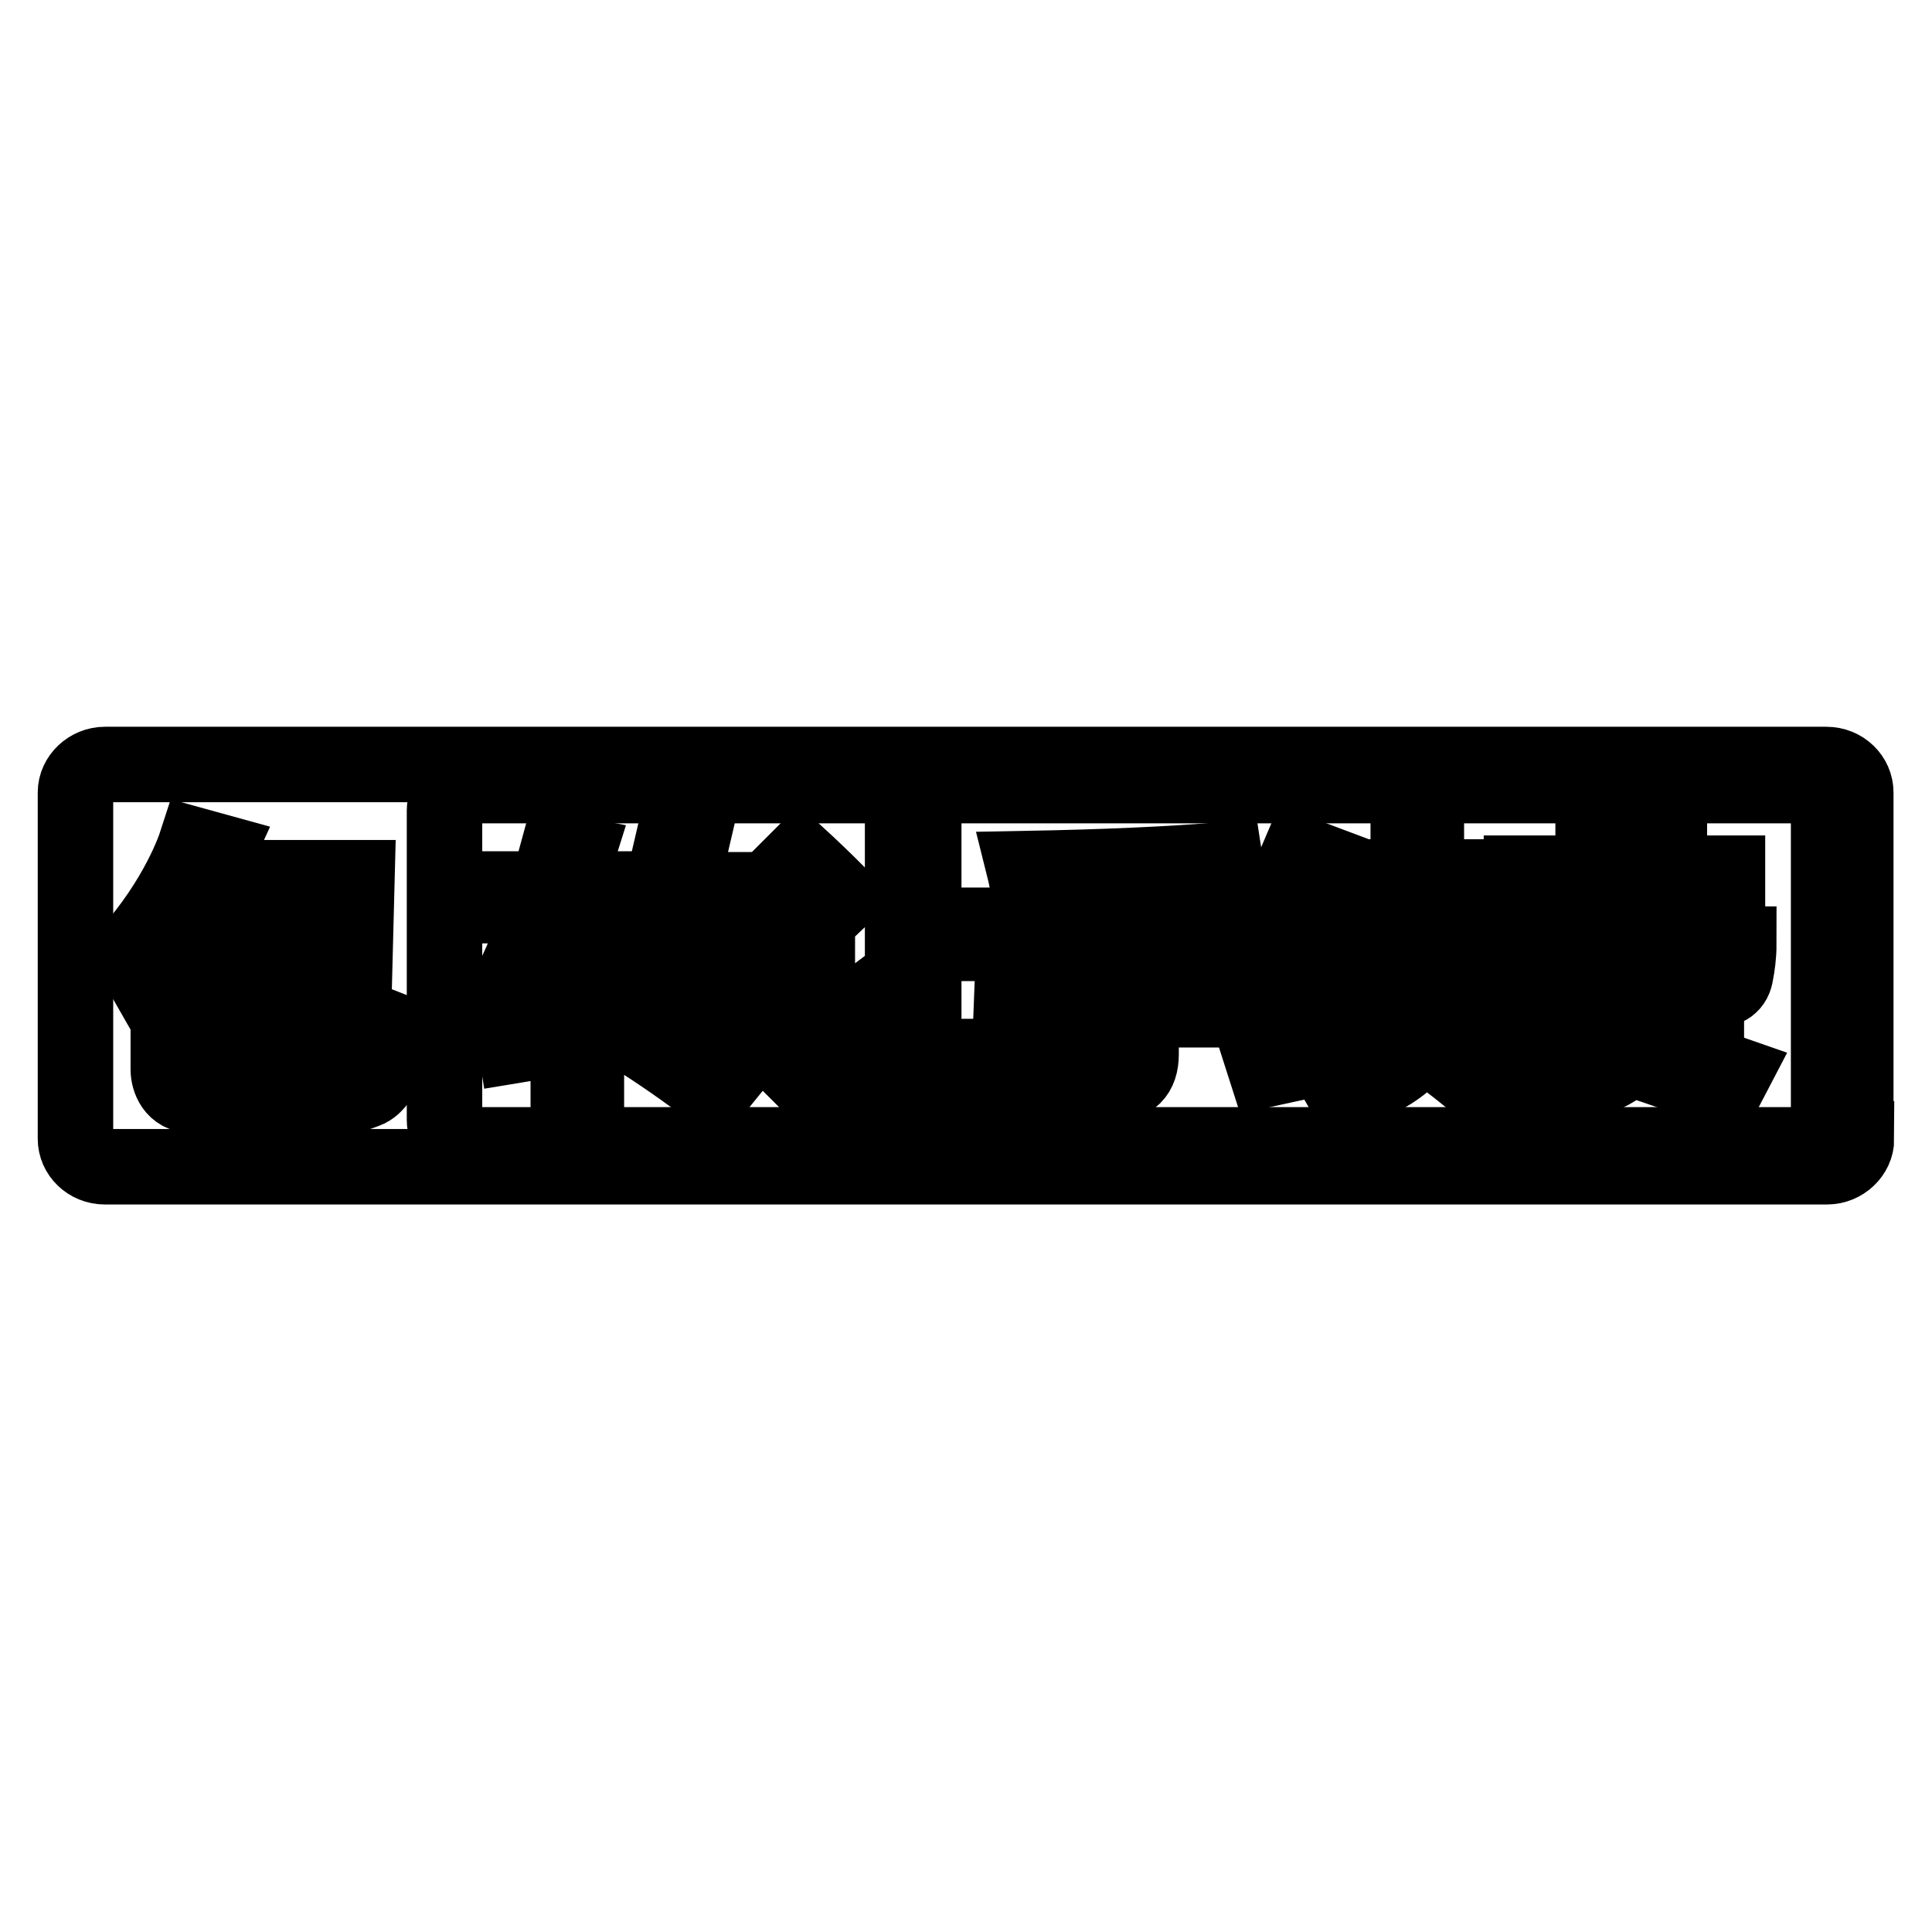
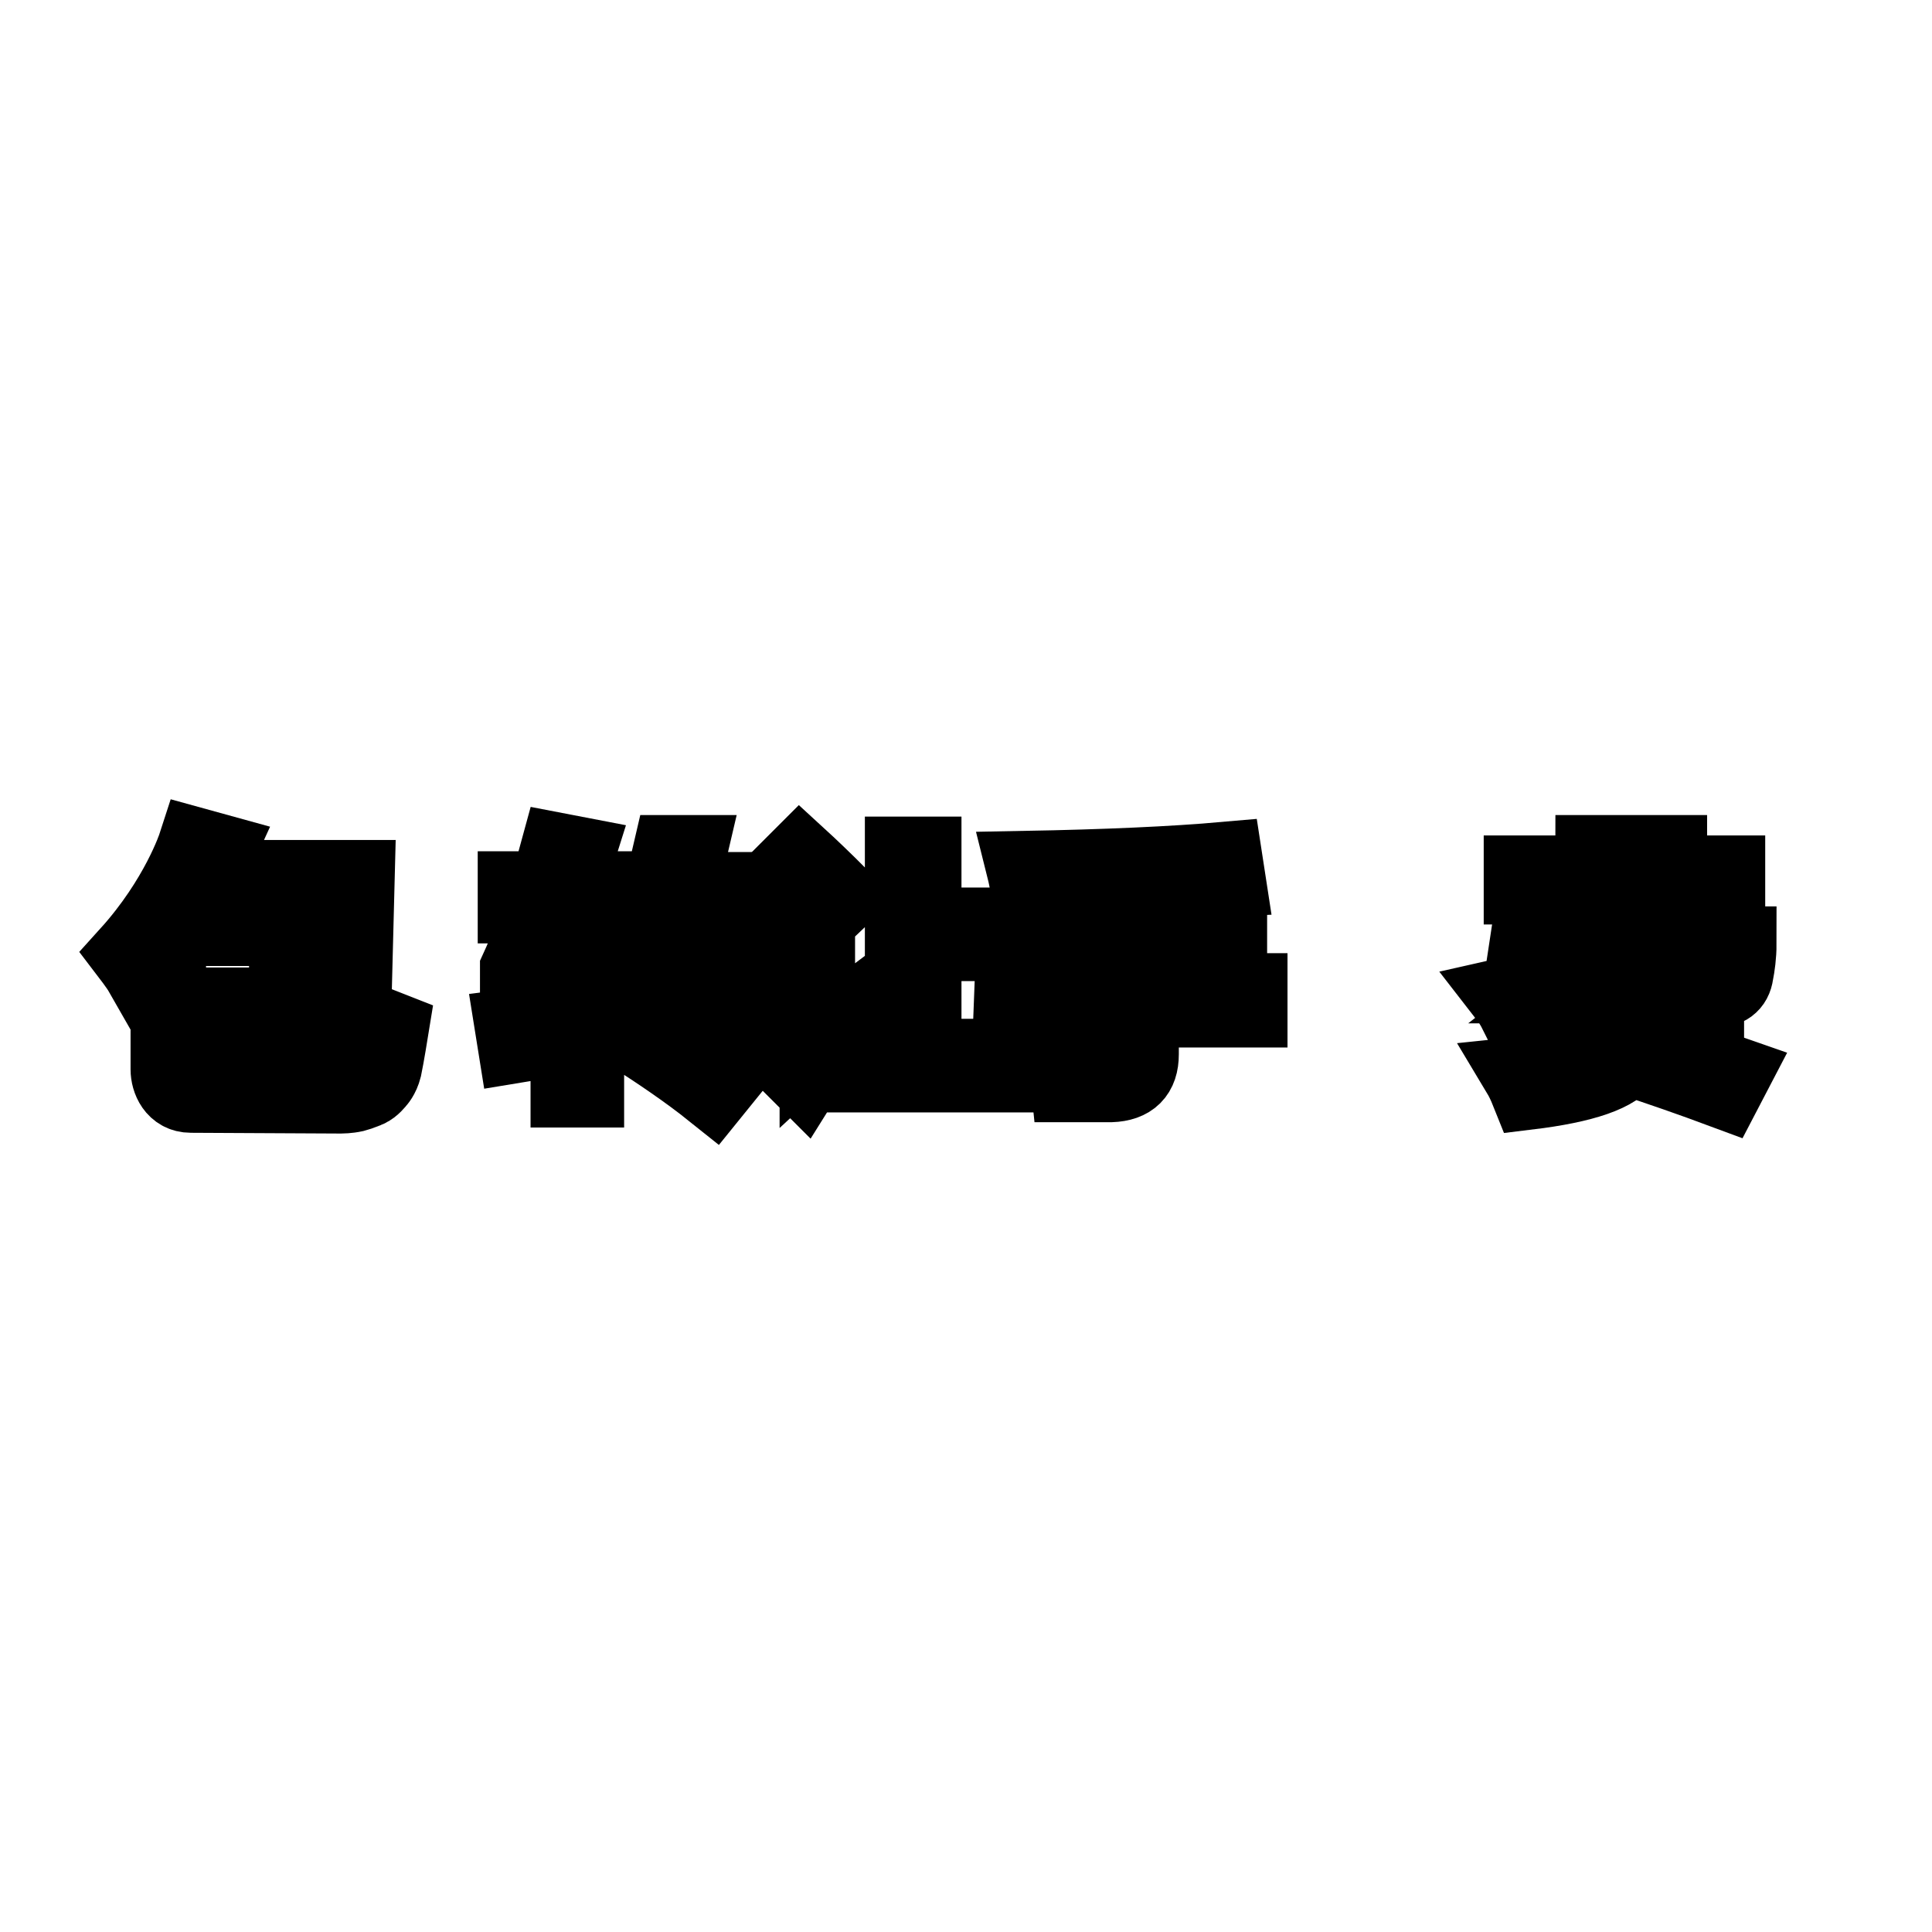
<svg xmlns="http://www.w3.org/2000/svg" version="1.1" x="0px" y="0px" viewBox="0 0 256 256" enable-background="new 0 0 256 256" xml:space="preserve">
  <g>
    <g>
-       <path stroke-width="10" fill-opacity="0" stroke="#000000" d="M246,150.9c0,2-1.8,3.7-3.9,3.7H13.9c-2.2,0-3.9-1.7-3.9-3.7v-45.9c0-2,1.8-3.7,3.9-3.7h228.1c2.2,0,3.9,1.7,3.9,3.7V150.9z" />
-       <path stroke-width="10" fill-opacity="0" stroke="#000000" d="M242.3,107.4c0-1.8-1.4-3.3-3.1-3.3H62c-1.7,0-3.1,1.5-3.1,3.3v41c0,1.8,1.4,3.3,3.1,3.3h177.2c1.7,0,3.1-1.5,3.1-3.3V107.4L242.3,107.4z" />
      <path stroke-width="10" fill-opacity="0" stroke="#000000" d="M71.4,128.3h3.9V122h2.4v6.3h4.3v2.2h-4.3v4.3c1.6-0.2,3.3-0.5,5-0.7c-0.1,0.7-0.2,1.5-0.2,2.3c-1.6,0.2-3.2,0.5-4.8,0.7v7.3h-2.4v-7c-2.3,0.4-4.6,0.7-7,1.1l-0.4-2.5c2.3-0.3,4.7-0.6,7.3-0.9v-4.6h-6.6v-2.1c1.1-2.4,2.2-5.2,3.2-8.4h-3.5v-2.2h4.2c0.5-1.6,0.9-3.3,1.4-5.1l2.6,0.5c-0.5,1.6-1,3.1-1.5,4.6h6.9v2.2h-7.6C73.5,122.8,72.5,125.6,71.4,128.3z M83.7,137.1l1.4-1.9c1.8,1.1,3.5,2.2,5.3,3.4l5-5.8H84.3v-2.2c0.4-1.3,0.8-2.7,1.2-4.1h-3.7v-2.2h4.2c0.4-1.3,0.7-2.8,1.1-4.2h-3.8v-2.2h4.4c0.4-1.6,0.7-3.2,1.1-4.9h2.5c-0.4,1.7-0.7,3.3-1.1,4.9h8.6v2.2h-9.2c-0.4,1.4-0.7,2.9-1.1,4.2H100v2.2H88c-0.4,1.4-0.8,2.8-1.2,4.2h11.7v2.3l-6.1,7c1.3,0.8,2.5,1.7,3.8,2.6l-1.7,2.1C91,141.9,87.4,139.5,83.7,137.1z" />
      <path stroke-width="10" fill-opacity="0" stroke="#000000" d="M113.4,133.8c0.2,1.1,0.4,2,0.7,2.8c-2,1.4-4,2.9-5.9,4.4c-0.6,0.5-1.2,1.1-1.7,1.9l-2.1-2.1c0.8-0.8,1.3-1.9,1.3-3.3v-11.1h-4.6v-2.4h7.2v14C109.7,136.7,111.4,135.3,113.4,133.8z M106,113.6c1.2,1.1,3,2.8,5.5,5.3l-2.1,2c-2-2.3-3.7-4.1-5.2-5.5L106,113.6z M111.5,140h8.1v-26.8h2.8v9.4h8.9v2.4h-8.9v15h10.5v2.4h-21.4V140z" />
      <path stroke-width="10" fill-opacity="0" stroke="#000000" d="M134.1,131.4h14.5v-5.8h-12.2v-2.5h12.2v-5.8c-4,0.2-8.2,0.3-12.4,0.4c-0.1-0.9-0.3-1.8-0.5-2.6c10.9-0.2,19.8-0.6,26.6-1.2l0.4,2.6c-3.8,0.2-7.6,0.4-11.5,0.6v5.9h11.7v2.5h-11.7v5.8h14.4v2.5h-14.4v5.9c0,2.6-1.3,3.9-4,4c-1.3,0-3.2,0-5.6,0c-0.1-1-0.3-2-0.5-2.9c2.4,0.2,4.2,0.3,5.4,0.3c1.3,0,2-0.7,2-2.1v-5h-14.5L134.1,131.4L134.1,131.4z" />
-       <path stroke-width="10" fill-opacity="0" stroke="#000000" d="M170.5,131.5c2.3-0.2,4.5-0.5,6.6-0.8c-0.1,0.9-0.2,1.6-0.2,2.2c-2.5,0.3-5.5,0.7-9.1,1.2l-0.5-2.3c1.3-1.1,3-3.3,4.9-6.6c-2,0.1-3.6,0.2-4.8,0.4l-0.6-2.1c1.6-2.2,3.4-5.7,5.4-10.4l2.4,0.9c-1.9,3.8-3.6,6.9-5.1,9.3c1.1,0,2.4,0,3.9-0.1c0.7-1.4,1.5-2.9,2.4-4.6l2.2,1.1C175.1,124.5,172.7,128.5,170.5,131.5z M166.9,139.2c3.4-0.6,6.8-1.2,10.4-1.9c-0.1,1.2-0.1,2-0.1,2.4c-3.1,0.6-6.3,1.3-9.5,2L166.9,139.2z M177.7,134.3h9.7c0.5-2,0.7-5.1,0.7-9.2h2.3c0,4.1-0.2,7.2-0.6,9.2h8.5v2.2h-8.5c2.9,2,5.9,4,8.8,6.1l-1.8,2c-2.5-2.2-5.3-4.4-8.4-6.5c-1.9,3-5.4,5.2-10.4,6.6c-0.4-0.7-0.8-1.5-1.3-2.2c5.3-1.4,8.6-3.4,9.9-6.1h-8.8L177.7,134.3L177.7,134.3z M177.8,121.7h8.8v-3.3h-7.5v-2.2h7.5v-3.4h2.4v3.4h7.6v2.2H189v3.3h9.2v2.2c-1,1.9-2,3.5-3,5c-0.8-0.4-1.6-0.7-2.3-0.9c1-1.4,1.9-2.7,2.7-4.1h-17.7V121.7L177.8,121.7z M178.2,130.1l1.3-1.5c2.1,1.3,3.7,2.5,4.8,3.4l-1.5,1.8C181.9,132.9,180.4,131.6,178.2,130.1z M180.5,126.5l1.3-1.5c1.7,1,3.3,2,4.8,3.3l-1.4,1.7C183.8,128.8,182.2,127.7,180.5,126.5z" />
      <path stroke-width="10" fill-opacity="0" stroke="#000000" d="M201.8,115.7h9.2c0-1,0.1-1.9,0.1-2.7h2.3c0,0.8,0,1.7-0.1,2.7h5.6V113h2.3v2.7h7.7v7.3h-2.3v-0.8h-5.4v2.9h9.2c0,1.5-0.2,2.9-0.4,3.9c-0.2,1.5-1.2,2.2-2.9,2.2c-0.3,0-0.6,0-1,0v7.8h-2.3v-6.5h-16.1v6.9h-2.3v-6.9c-1.3,0.6-2.8,1.1-4.5,1.6c-0.3-0.6-0.7-1.3-1.4-2.2c4.9-1.1,8.1-2.7,9.7-5h-7.1l1-6.6h7.6c0.1-0.8,0.1-1.8,0.1-2.8h-9.2V115.7L201.8,115.7z M214.6,134.4h2.3c0,1.4-0.1,2.6-0.5,3.6c4.9,1.4,9.3,2.9,13.3,4.3l-1.2,2.3c-4.3-1.6-8.6-3.1-12.9-4.5c-1.3,2.2-5.7,3.7-13.1,4.6c-0.4-1-0.8-1.8-1.1-2.3c4.9-0.5,8.6-1.3,11.1-2.5C214,139.1,214.7,137.3,214.6,134.4z M204.8,125.1h5.4c0.2-0.7,0.4-1.7,0.6-2.9h-5.5L204.8,125.1z M223.4,129.1c1.2,0.1,2.2,0.2,3,0.2c0.9,0,1.3-0.3,1.5-1c0.1-0.5,0.1-0.9,0.2-1.3h-6.9v3.2h-2.3V127H212c-0.6,1.3-1.6,2.5-3,3.6h14.9C223.8,130.1,223.6,129.6,223.4,129.1z M212.6,125.1h6.3v-2.9H213C212.9,123.4,212.8,124.3,212.6,125.1z M213.2,120.4h5.7v-2.8h-5.6C213.3,118.6,213.2,119.5,213.2,120.4z M226.6,117.6h-5.4v2.8h5.4V117.6z" />
      <path stroke-width="10" fill-opacity="0" stroke="#000000" d="M25.9,112c0,0-2.3,7.1-8.9,14.4c0,0,1.3,1.7,1.7,2.4l3.6-4.4c0,0,0,16.6,0,17.3c0,1.4,0.8,3.4,3,3.4c1.5,0,19.9,0.1,19.9,0.1s0.9,0,1.8-0.2c0.8-0.2,1.6-0.6,1.7-0.6c0.7-0.3,1.3-1.1,1.3-1.1s0.6-0.6,0.9-1.8c0.3-1.4,0.9-5.1,0.9-5.1l-2.8-1.1c0,0-0.9,4.9-1,5.3c-0.1,0.4-0.3,0.7-0.7,1.1c-0.6,0.6-1.2,0.6-1.2,0.6s-15,0-16.8,0c-0.7,0-2.9,0.3-3.5-0.6c-0.6-0.8-0.4-3.1-0.4-3.1v-5.4h12.6V123H23.3l2.6-4.3h18.5c0,0-0.1,7.9-0.4,13.4c-0.1,1.6-0.4,2.1-1,3.3c-0.7,1.4-3.7,1.1-5.9,0.9c-0.8-0.1-1.7-0.1-1.7-0.1l0.6,2.9c0,0,6.2,0.5,7.6-0.3c0.4-0.2,1.1-0.7,1.1-0.7s0.4-0.3,0.6-0.6s0.6-0.8,0.6-0.8s0.6-1.2,0.7-2c0-0.4,0.3-2.8,0.3-2.8l0.4-15.6H27.2l1.6-3.5L25.9,112z" />
-       <path stroke-width="10" fill-opacity="0" stroke="#000000" d="M25.1,125.6v5.3h10.2v-5.5H25.1V125.6z" />
    </g>
  </g>
</svg>